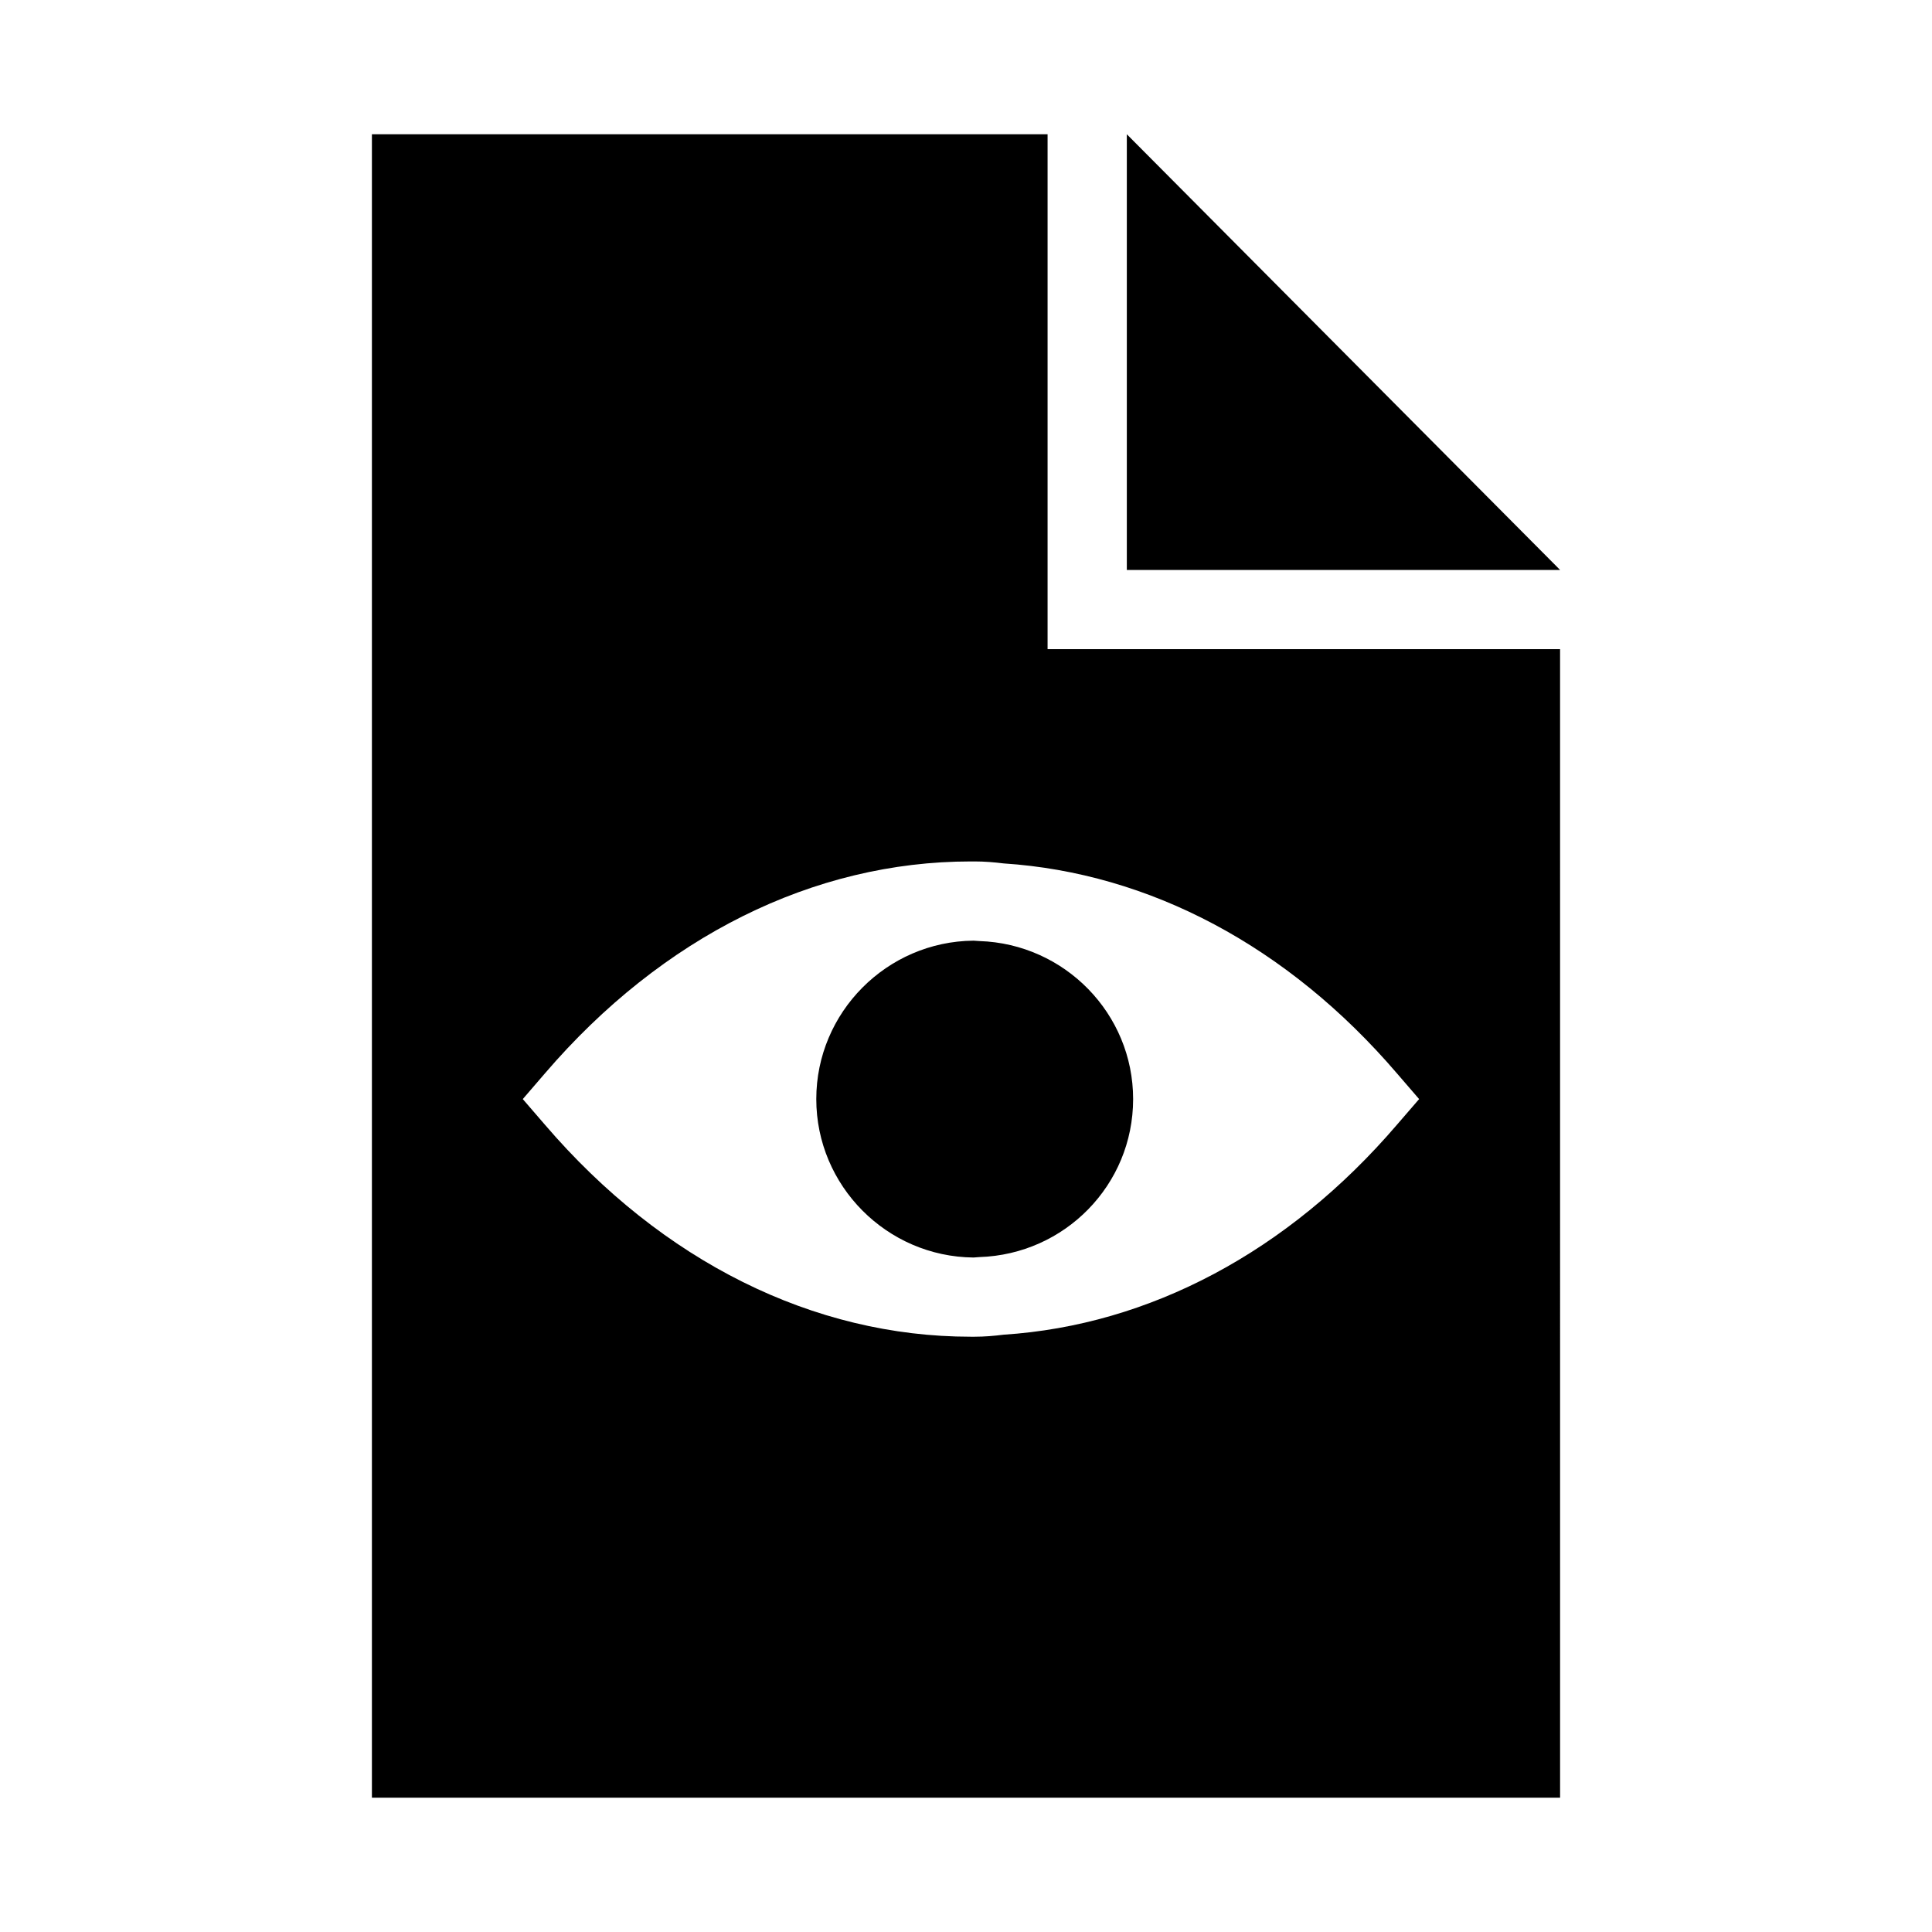
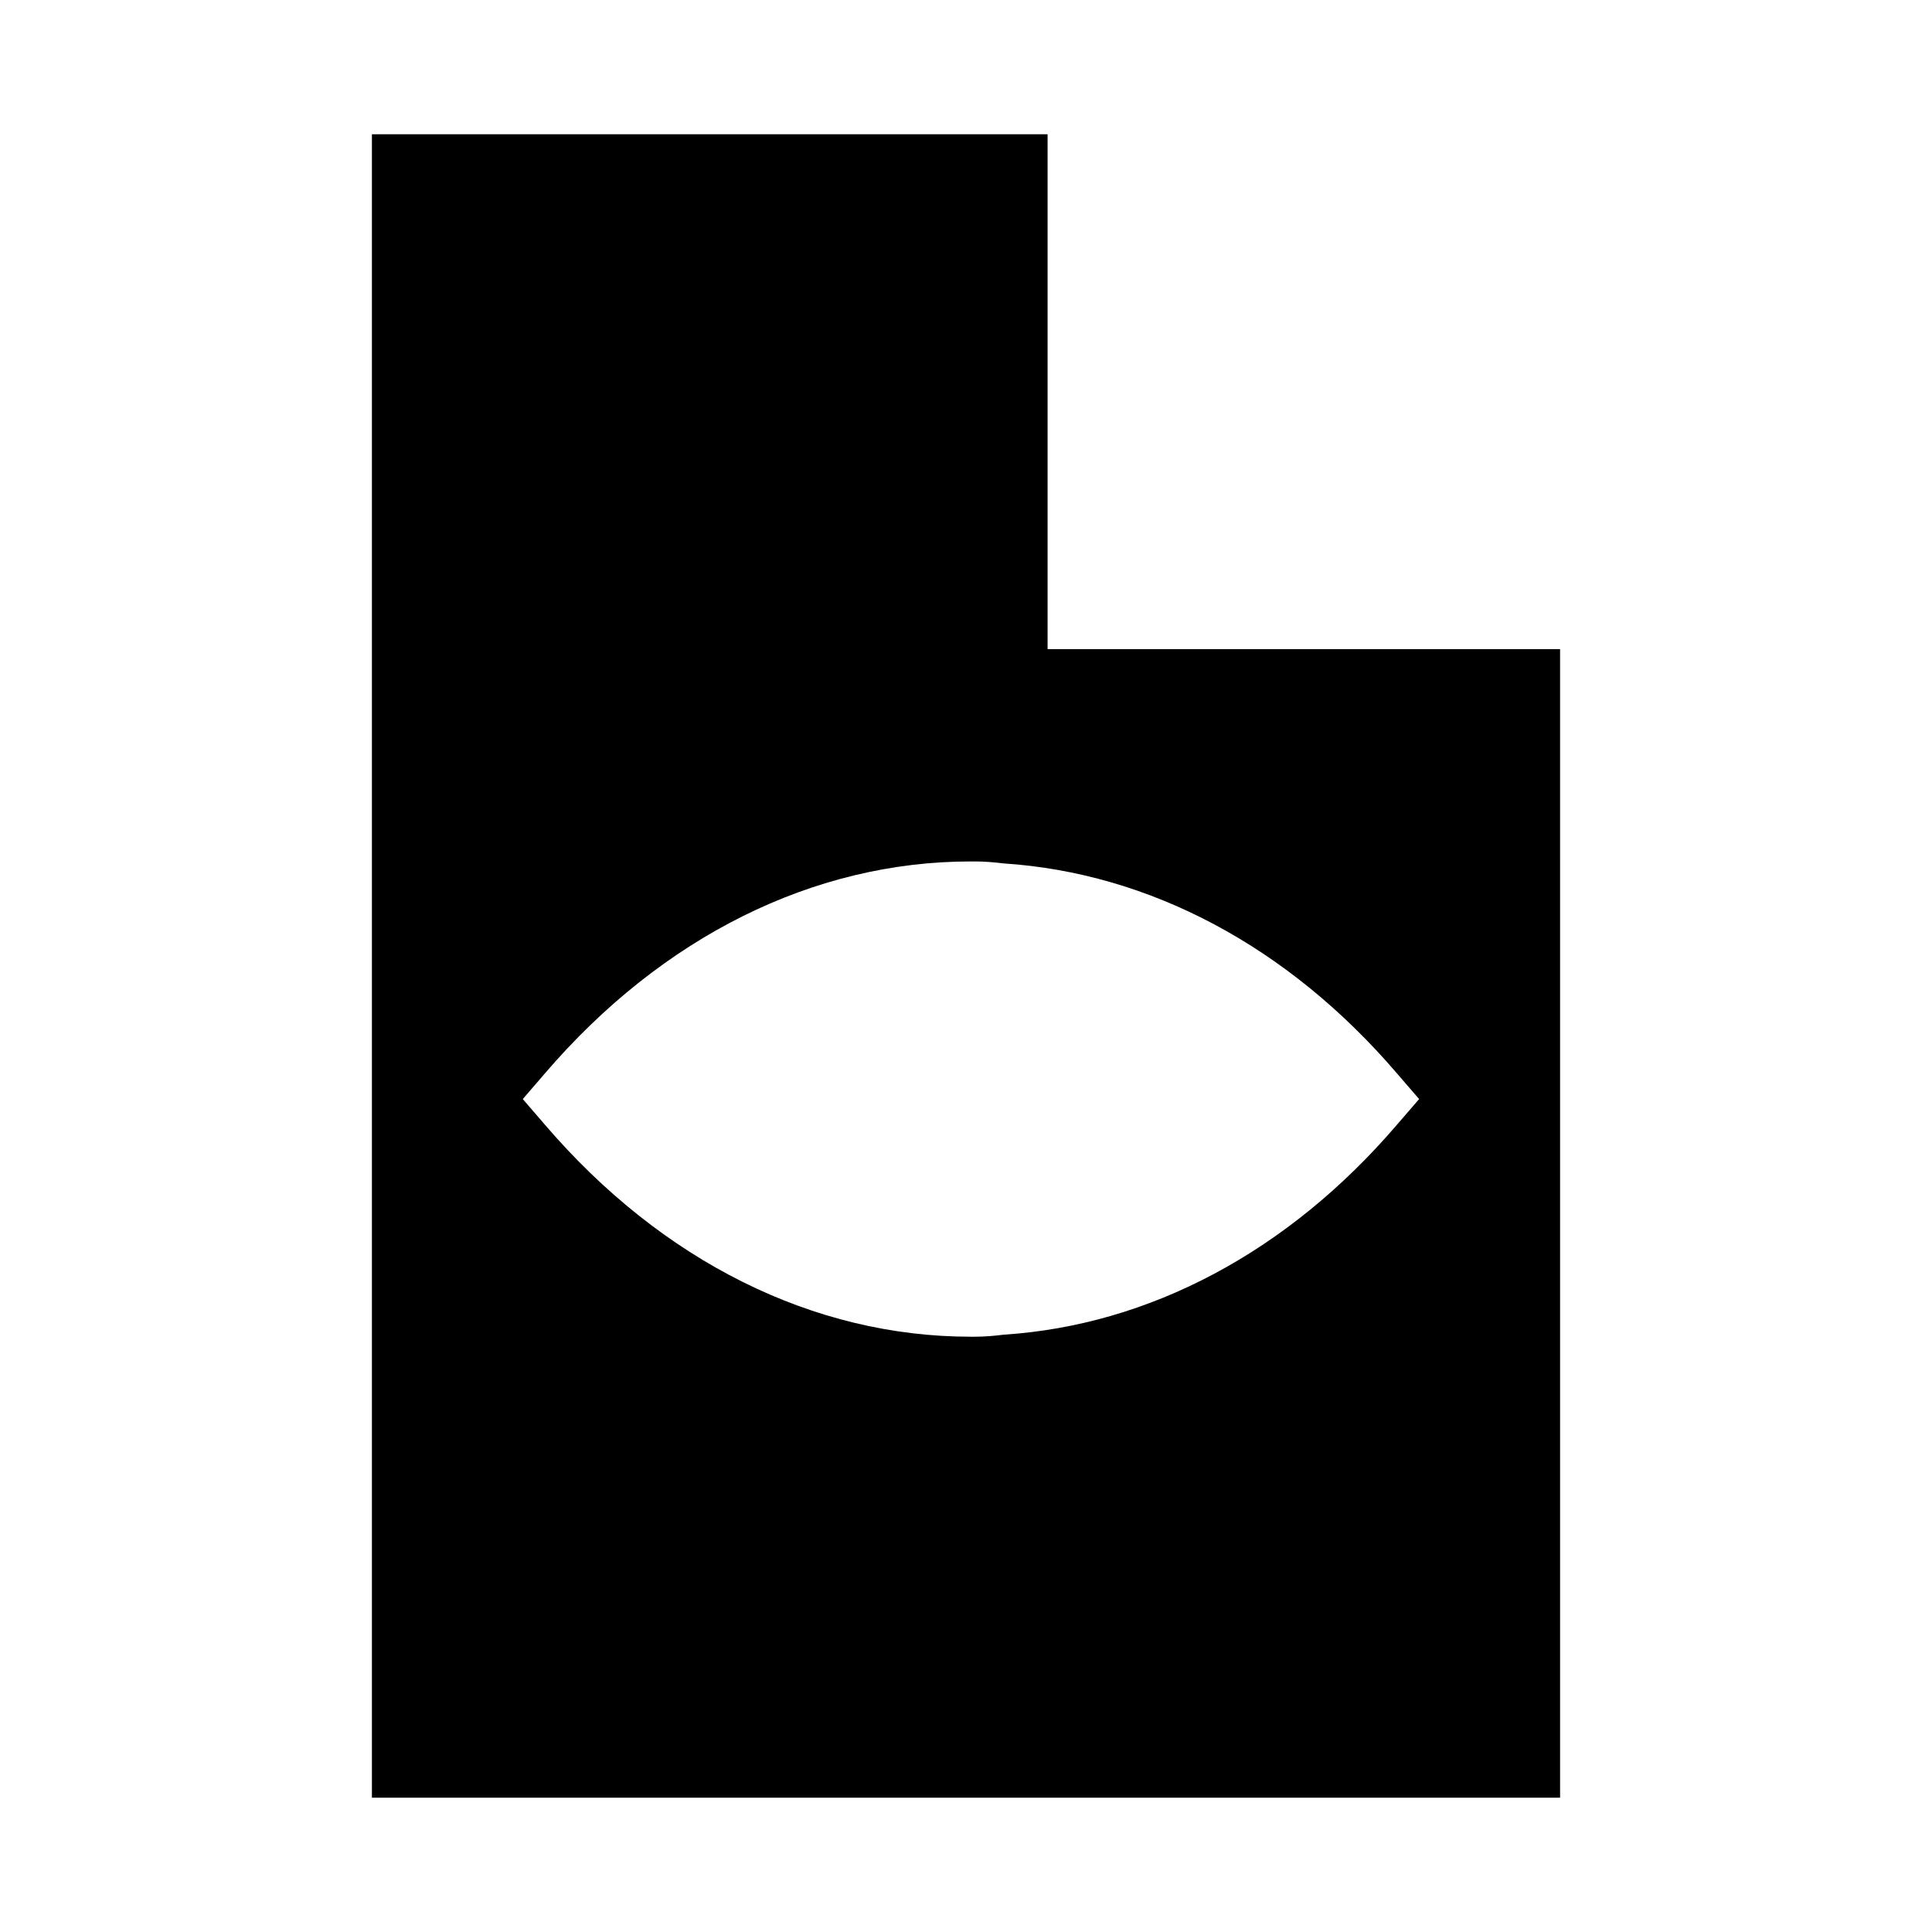
<svg xmlns="http://www.w3.org/2000/svg" fill="#000000" width="800px" height="800px" version="1.1" viewBox="144 144 512 512">
  <g>
-     <path d="m442.62 179.58v115.46h114.82z" />
-     <path d="m444.29 435.27c0 22.777-18.148 41.145-40.723 41.867-0.523 0-1.051 0.117-1.574 0.117-22.984-0.219-41.668-19.008-41.668-41.984 0-22.984 18.684-41.773 41.668-41.984 0.523 0 1.051 0.105 1.574 0.105 22.562 0.734 40.723 19.207 40.723 41.879z" />
+     <path d="m442.62 179.58h114.82z" />
    <path d="m421.62 316.03v-136.45h-179.06v440.83h314.88l-0.004-304.38zm92.574 126.05c-28.863 33.691-65.602 53.121-104.23 55.629-2.519 0.316-5.039 0.535-7.66 0.535h-1.051c-41.668 0-81.766-19.941-112.83-56.164l-5.879-6.812 5.879-6.824c31.066-36.211 71.164-56.152 112.83-56.152h1.051c2.625 0 5.144 0.211 7.66 0.523 38.625 2.519 75.363 21.938 104.23 55.629l5.887 6.824z" />
  </g>
</svg>